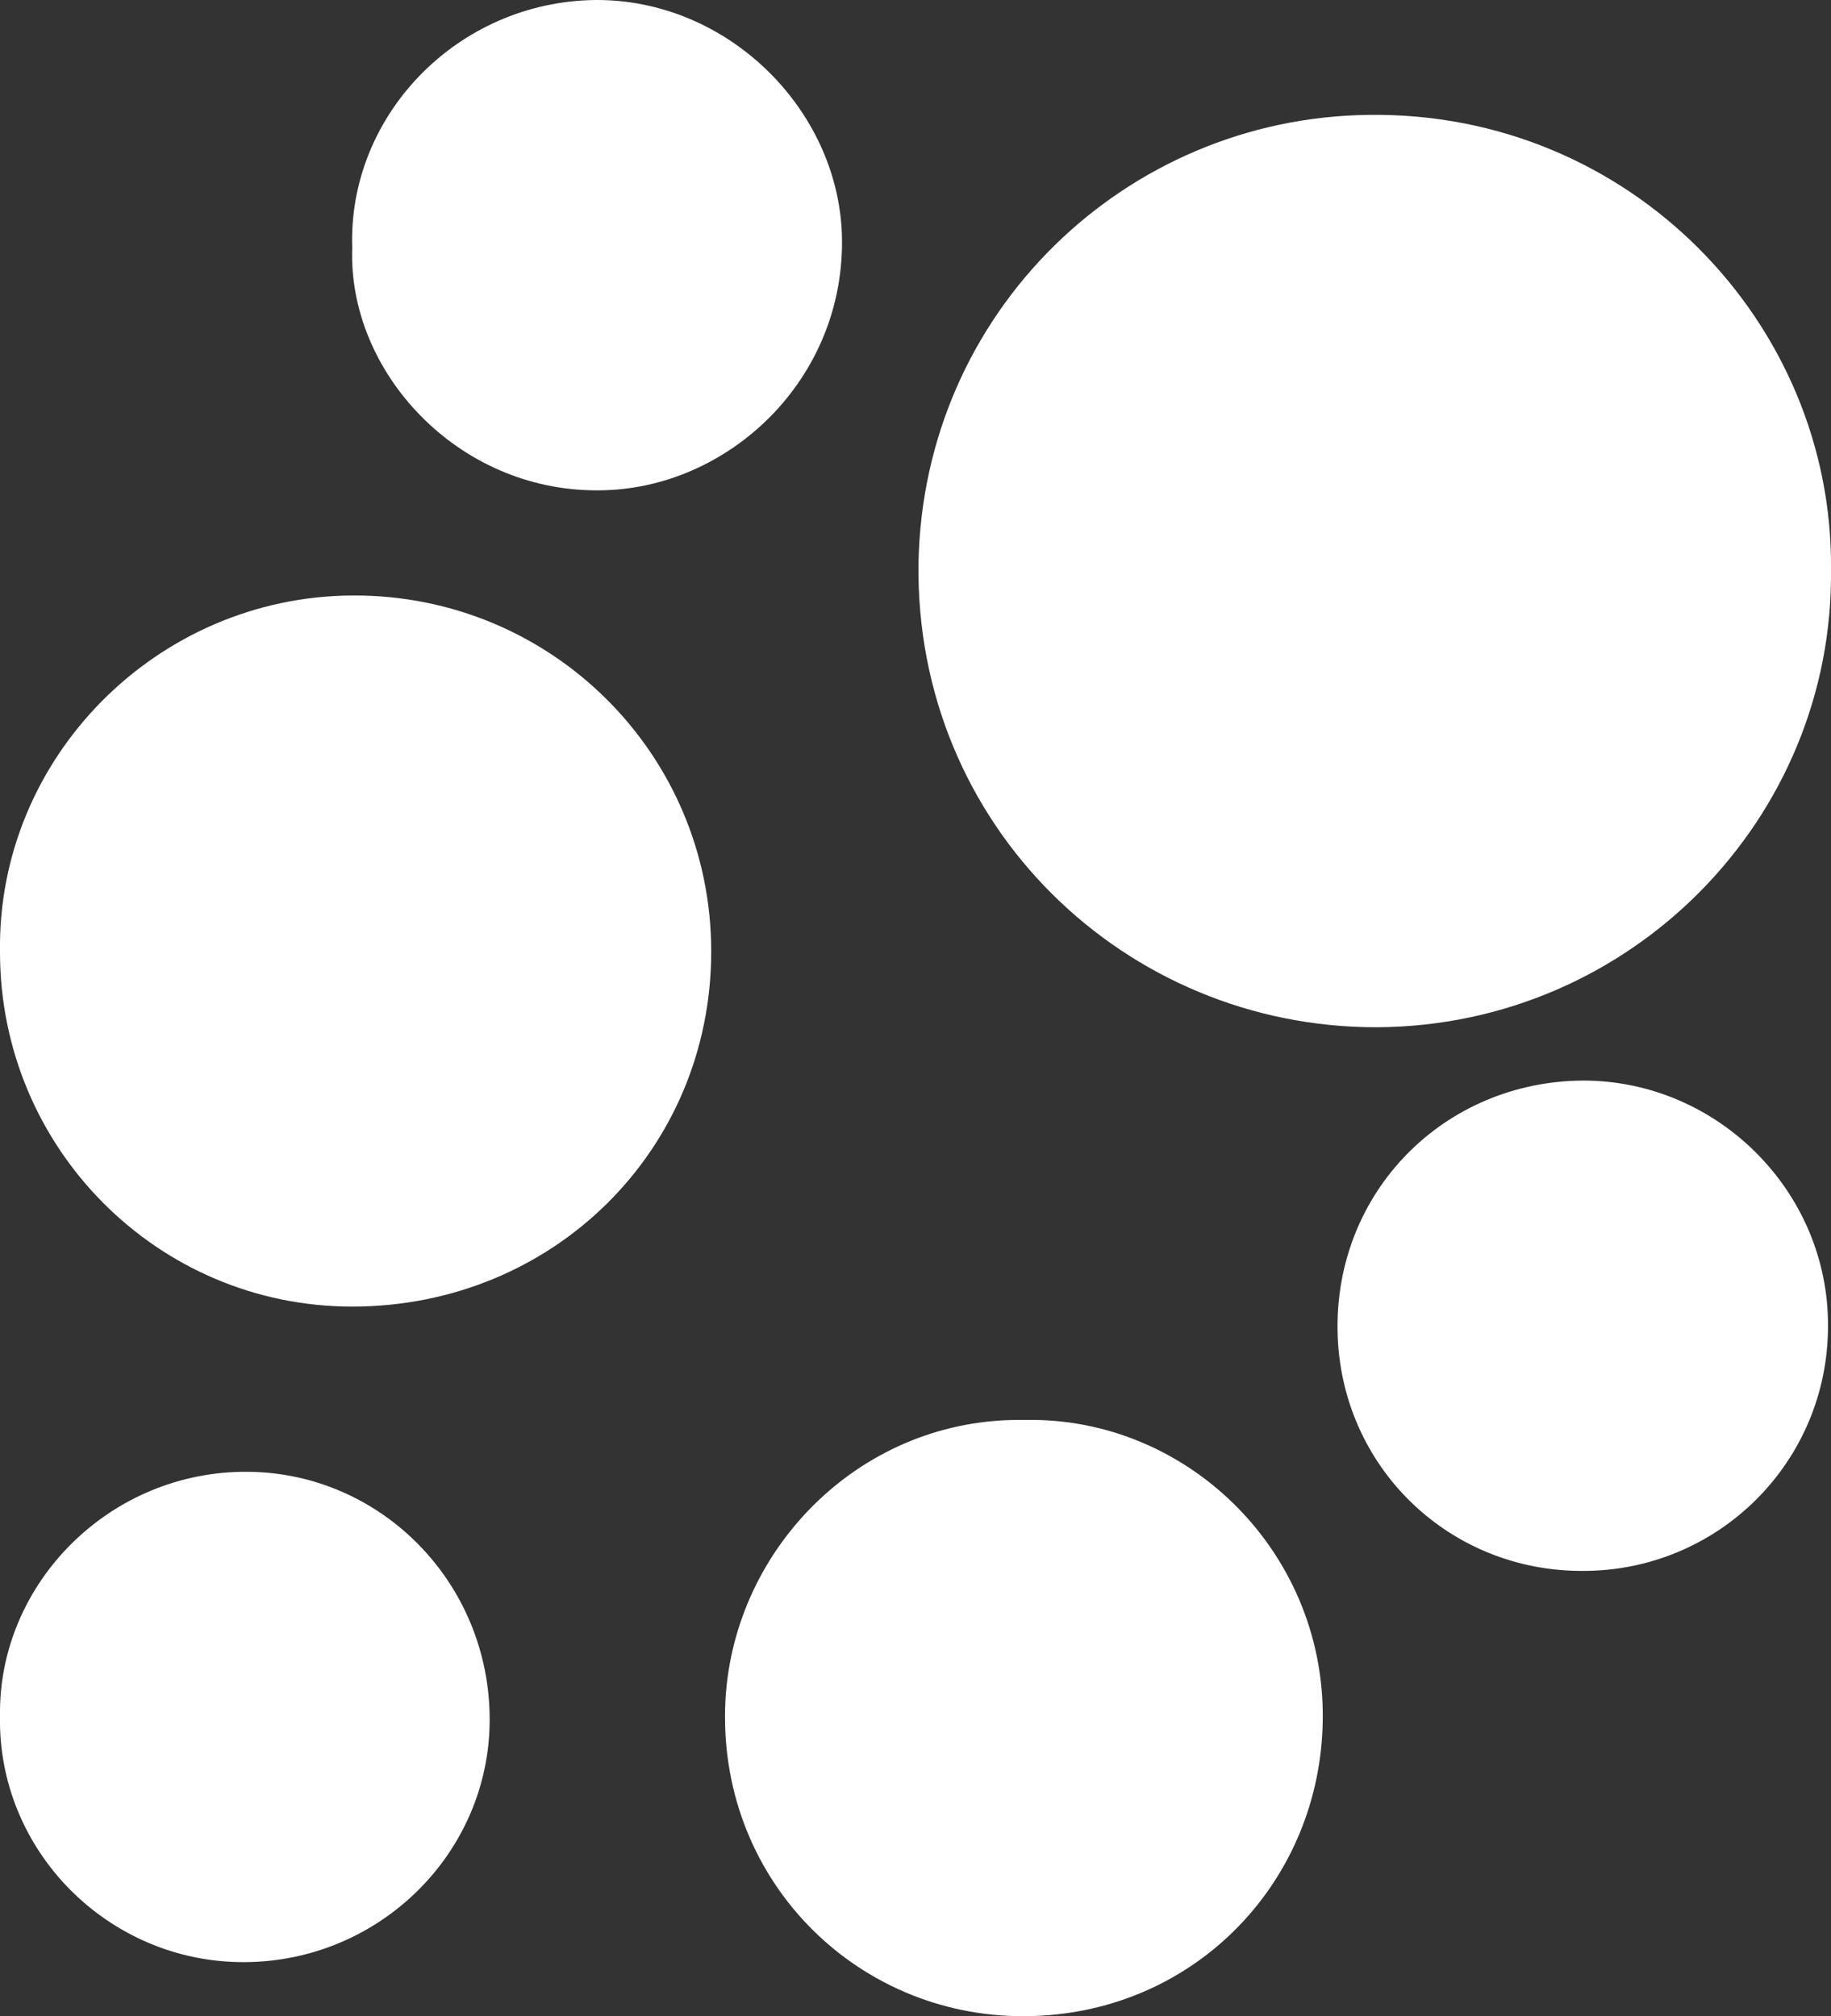
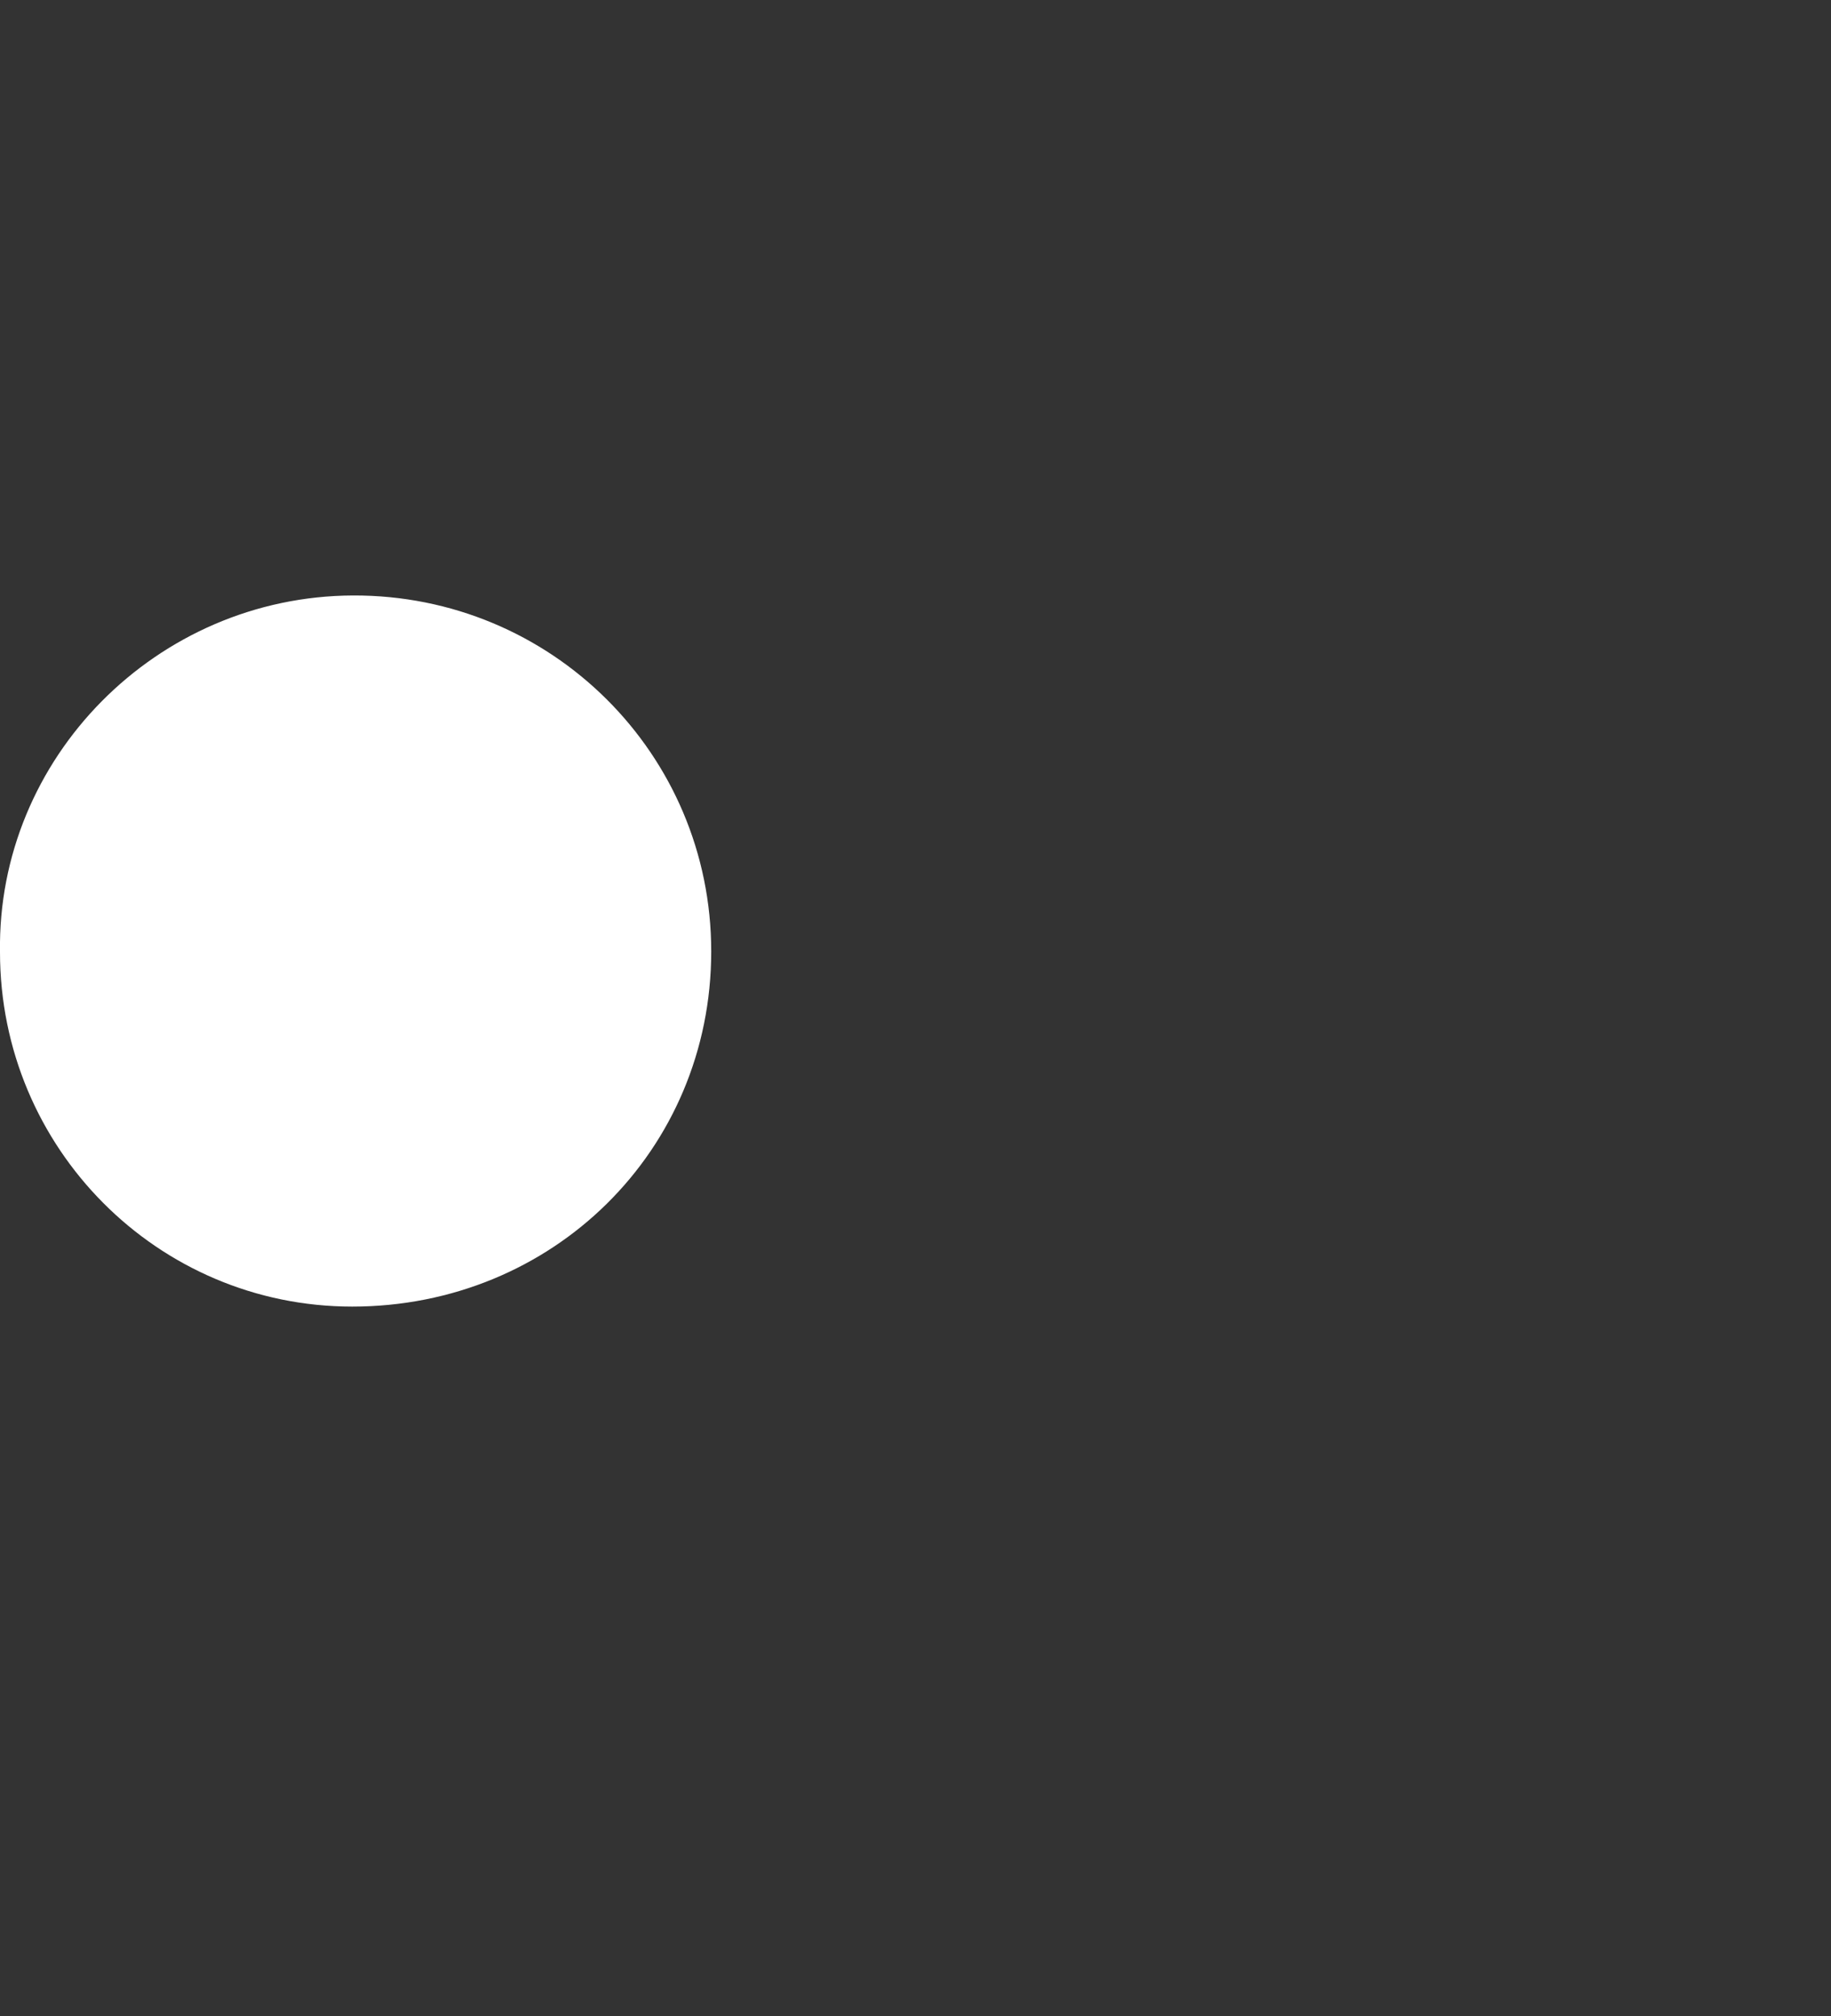
<svg xmlns="http://www.w3.org/2000/svg" version="1.1" id="Livello_2_00000006673735760640556770000000344837325069434503_" x="0px" y="0px" viewBox="0 0 243.8 268.5" style="enable-background:new 0 0 243.8 268.5;" xml:space="preserve">
  <rect x="0" y="0" width="243.8" height="268.5" fill="#333333" stroke="none" />
  <style type="text/css">
	.st0{fill:#FFFFFF;}
</style>
  <g id="Livello_1-2">
    <g>
-       <path class="st0" d="M243.8,75.8c0.4,33.2-26.6,60.8-60.4,61c-33.6,0.1-61.6-26.9-61.1-61.8c0.6-33.4,27.5-59.3,59.9-59.7    C217,14.8,244.1,43,243.8,75.8L243.8,75.8z" />
      <path class="st0" d="M94.7,126.7c0,26.5-21.1,47.3-47.8,47.3C21,174,0,152.9,0,126.8c-0.4-25.9,20.9-47.4,47-47.5    C73.4,79.2,94.7,100.4,94.7,126.7L94.7,126.7z" />
-       <path class="st0" d="M176.1,230.1c-0.8,21.2-17.6,38.3-39.7,38.4c-22.6,0.1-41.1-18.5-39.8-42.2c1.2-20.5,18.4-37.6,39.8-37.2    C158.3,188.6,177,207.1,176.1,230.1L176.1,230.1z" />
-       <path class="st0" d="M65.2,229c0,17.7-14.6,32.2-32.6,32.3c-18.2,0.1-33-14.9-32.6-32.9c-0.2-17.5,14.6-32.6,33.1-32.4    C50.8,196.2,65.2,210.8,65.2,229L65.2,229z" />
-       <path class="st0" d="M243.4,176.6c0,18.1-14.6,32.6-32.6,32.6c-17.8,0.1-32.3-13.8-32.7-31.8c-0.4-18.7,14.2-33.4,32.7-33.5    C228.7,143.9,243.5,158.7,243.4,176.6L243.4,176.6z" />
-       <path class="st0" d="M79.6,65.3C60.9,65.4,46.3,49.5,46.9,33c-0.6-17.6,14-32.8,32.4-33c17.5-0.1,32.2,14.4,32.8,31.2    C112.7,50.5,96.9,65.3,79.6,65.3z" />
    </g>
  </g>
</svg>